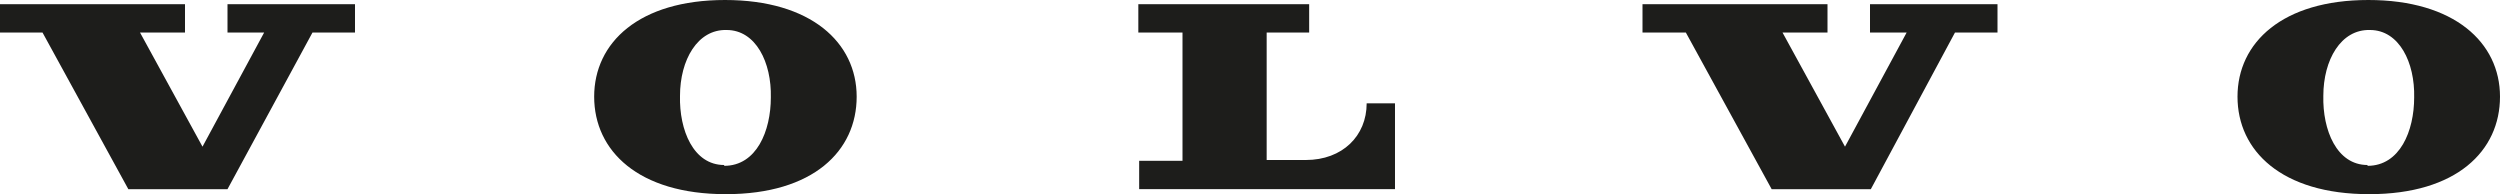
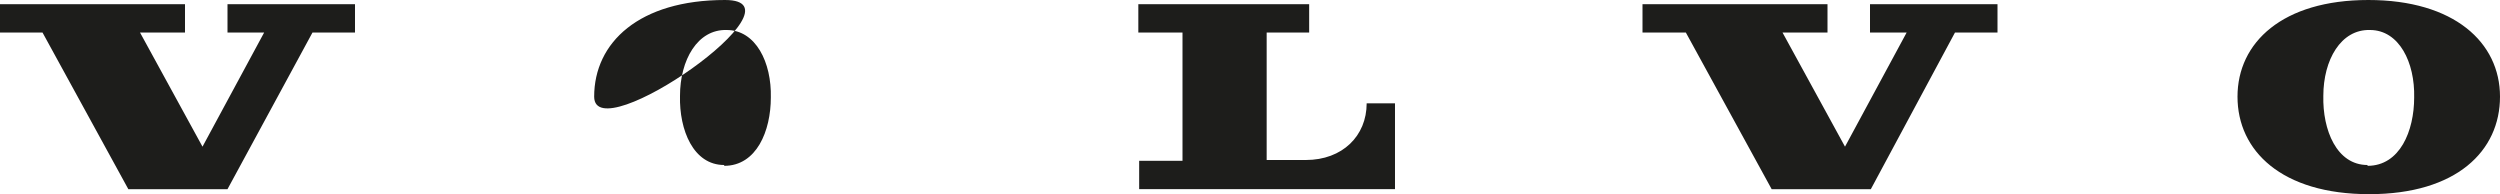
<svg xmlns="http://www.w3.org/2000/svg" version="1.1" viewBox="0 0 300 23.3">
  <defs>
    <style>
      .cls-1 {
        fill: #1d1d1b;
      }
    </style>
  </defs>
  <g>
    <g id="Layer_1">
      <g id="Layer_1-2" data-name="Layer_1">
-         <path class="cls-1" d="M5.1,3.9l10.3,18.8h11.9L37.5,3.9h5.1V.5h-15.3v3.4h4.4l-7.4,13.7-7.5-13.7h5.4V.5H0v3.4h5.1M136.6,3.9V.5h20.5v3.4h-5.1v15.3h4.7c4.4,0,7.3-2.9,7.3-6.8h3.4v10.3h-30.7v-3.4h5.2V3.9h-5.2M86.9,19.8c-3.7,0-5.4-4.2-5.3-8.3,0-4.3,2.1-8,5.6-7.9,3.5,0,5.4,3.9,5.3,8.1,0,4-1.7,8.2-5.6,8.2M87,0c-10.3,0-15.7,5.1-15.7,11.6s5.3,11.7,15.8,11.7,15.7-5.2,15.7-11.7S97.3,0,87,0M202.3,3.9l10.3,18.8h11.9l10.1-18.8h5.1V.5h-15.3v3.4h4.4l-7.4,13.7-7.5-13.7h5.4V.5h-22.2v3.4h5.1M284.1,19.8c-3.7,0-5.4-4.2-5.3-8.3,0-4.3,2.1-8,5.6-7.9,3.5,0,5.4,3.9,5.3,8.1,0,4-1.7,8.2-5.6,8.2M284.2,0c-10.3,0-15.7,5.1-15.7,11.6s5.3,11.7,15.8,11.7,15.7-5.2,15.7-11.7-5.5-11.6-15.8-11.6" />
+         <path class="cls-1" d="M5.1,3.9l10.3,18.8h11.9L37.5,3.9h5.1V.5h-15.3v3.4h4.4l-7.4,13.7-7.5-13.7h5.4V.5H0v3.4h5.1M136.6,3.9V.5h20.5v3.4h-5.1v15.3h4.7c4.4,0,7.3-2.9,7.3-6.8h3.4v10.3h-30.7v-3.4h5.2V3.9h-5.2M86.9,19.8c-3.7,0-5.4-4.2-5.3-8.3,0-4.3,2.1-8,5.6-7.9,3.5,0,5.4,3.9,5.3,8.1,0,4-1.7,8.2-5.6,8.2M87,0c-10.3,0-15.7,5.1-15.7,11.6S97.3,0,87,0M202.3,3.9l10.3,18.8h11.9l10.1-18.8h5.1V.5h-15.3v3.4h4.4l-7.4,13.7-7.5-13.7h5.4V.5h-22.2v3.4h5.1M284.1,19.8c-3.7,0-5.4-4.2-5.3-8.3,0-4.3,2.1-8,5.6-7.9,3.5,0,5.4,3.9,5.3,8.1,0,4-1.7,8.2-5.6,8.2M284.2,0c-10.3,0-15.7,5.1-15.7,11.6s5.3,11.7,15.8,11.7,15.7-5.2,15.7-11.7-5.5-11.6-15.8-11.6" />
      </g>
    </g>
  </g>
</svg>